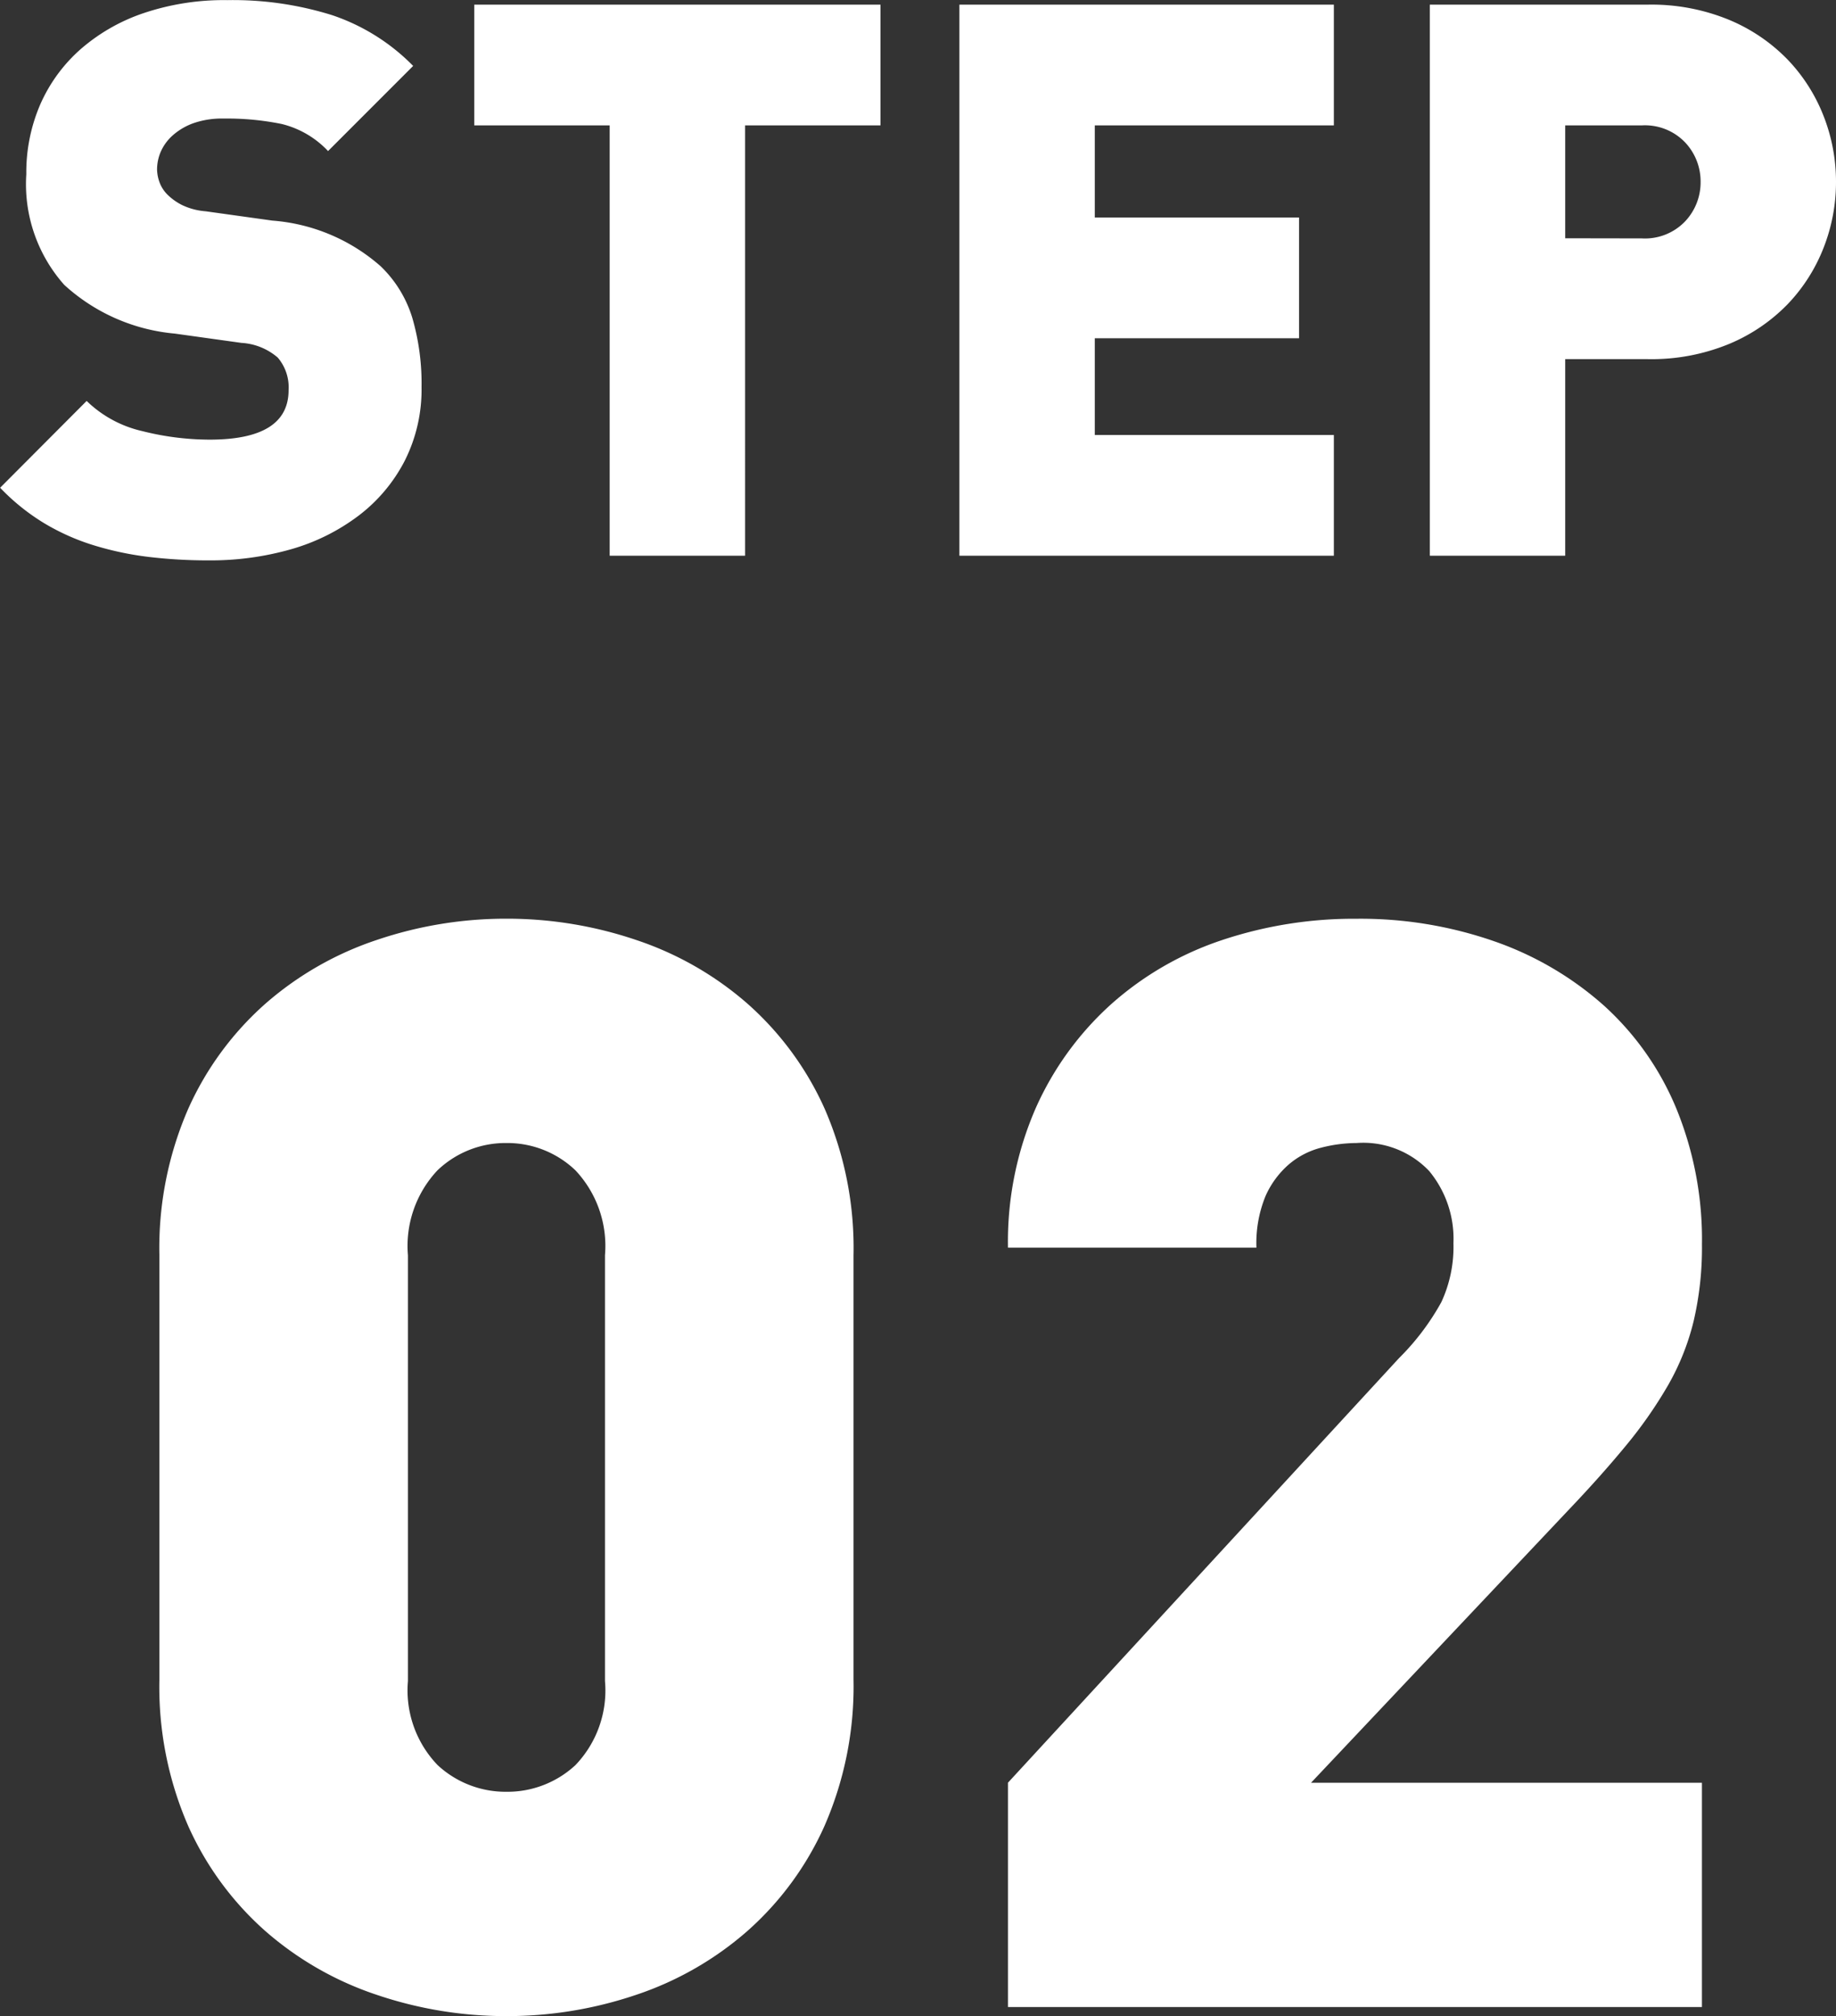
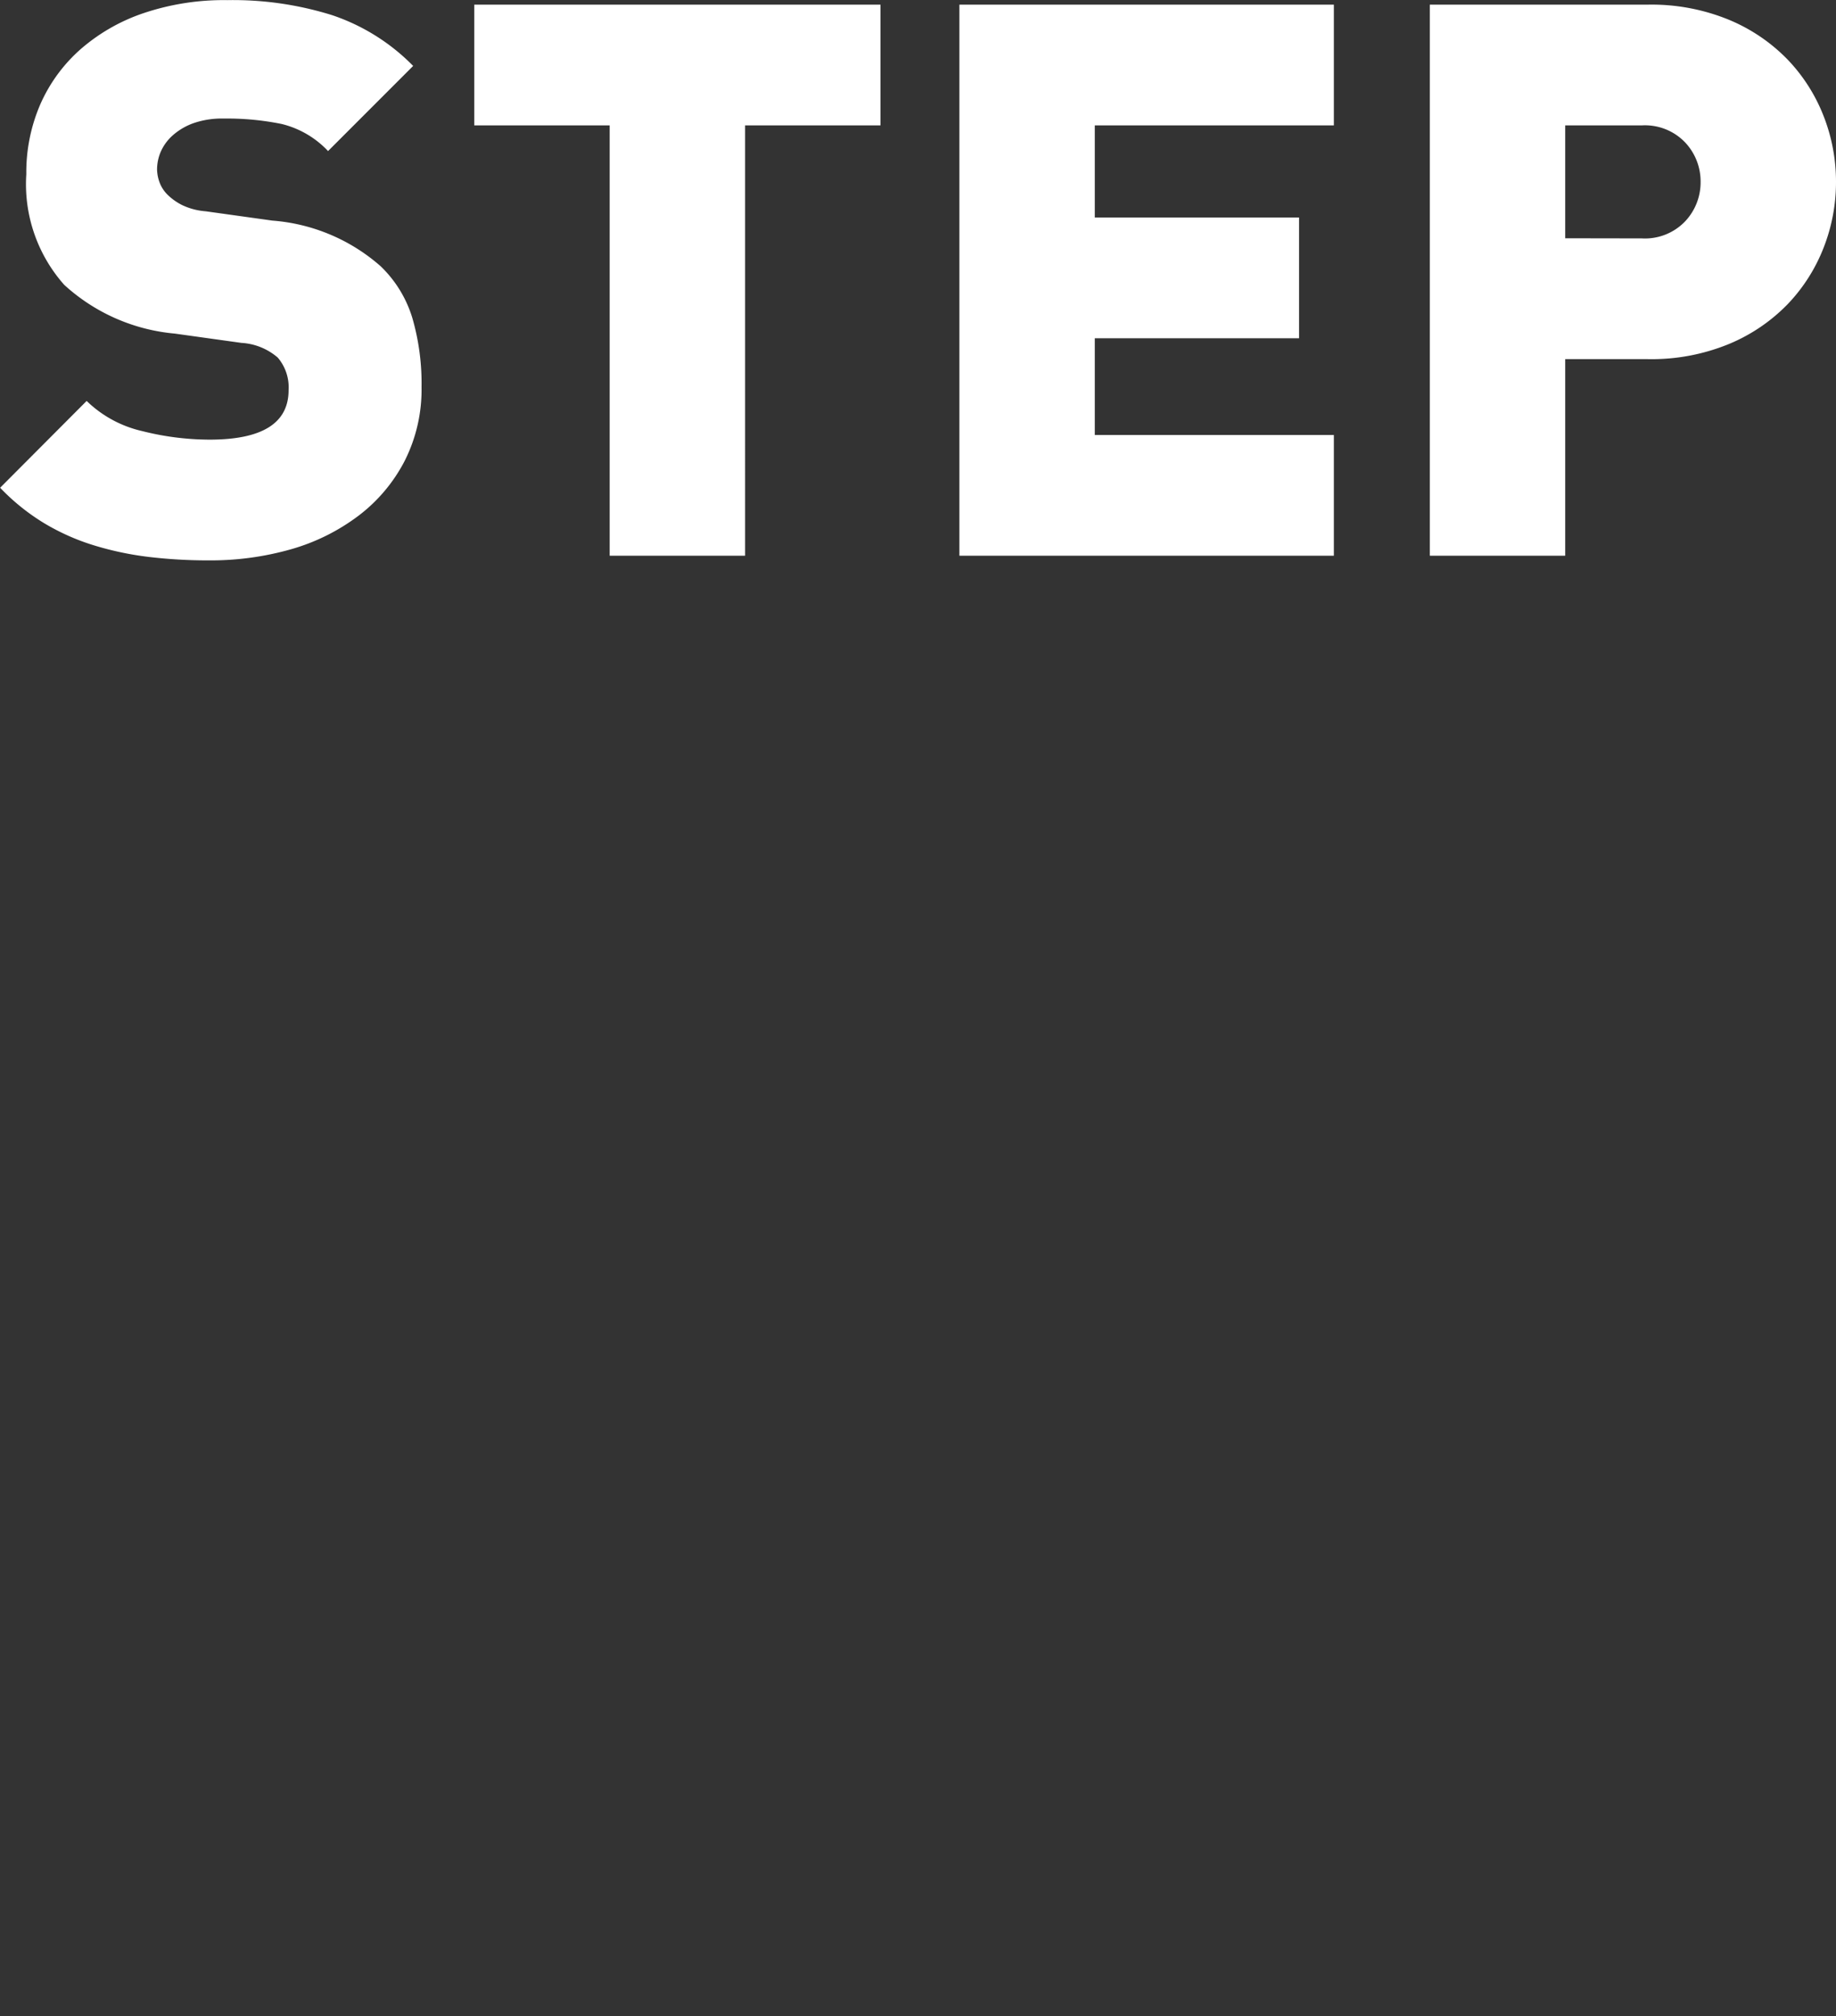
<svg xmlns="http://www.w3.org/2000/svg" width="56.952" height="62.514" viewBox="0 0 56.952 62.514">
  <rect x="0" y="0" width="56.952" height="62.514" fill="#333333" stroke="none" />
  <defs>
    <style>.a{fill:#fff;}</style>
  </defs>
  <g transform="translate(-654.224 -1118.768)">
    <path class="a" d="M-22.3.144A15.515,15.515,0,0,1-24.168.036a9.754,9.754,0,0,1-1.7-.36,6.972,6.972,0,0,1-1.536-.684,6.685,6.685,0,0,1-1.368-1.1L-26.088-4.8a3.628,3.628,0,0,0,1.728.936,8.585,8.585,0,0,0,2.088.264q2.448,0,2.448-1.536a1.421,1.421,0,0,0-.336-1.008A1.888,1.888,0,0,0-21.288-6.6l-2.064-.288A5.854,5.854,0,0,1-26.784-8.4a4.7,4.7,0,0,1-1.176-3.432,5.315,5.315,0,0,1,.432-2.16,4.914,4.914,0,0,1,1.236-1.7,5.789,5.789,0,0,1,1.956-1.128,7.808,7.808,0,0,1,2.616-.408,10.285,10.285,0,0,1,3.252.468,6.36,6.36,0,0,1,2.508,1.572l-2.64,2.64a2.926,2.926,0,0,0-1.44-.84,8.5,8.5,0,0,0-1.8-.168,2.677,2.677,0,0,0-.936.144,1.964,1.964,0,0,0-.636.372,1.472,1.472,0,0,0-.372.5,1.4,1.4,0,0,0-.12.564,1.233,1.233,0,0,0,.072.384,1.05,1.05,0,0,0,.264.408,1.8,1.8,0,0,0,.444.312,2.064,2.064,0,0,0,.732.192l2.064.288a5.737,5.737,0,0,1,3.36,1.416,3.718,3.718,0,0,1,.984,1.608A7.264,7.264,0,0,1-15.7-5.232a4.892,4.892,0,0,1-.528,2.3,5.031,5.031,0,0,1-1.428,1.692A6.36,6.36,0,0,1-19.752-.2,9.091,9.091,0,0,1-22.3.144ZM-9.864-13.344h-4.2v-3.744h12.6v3.744h-4.2V0h-4.2ZM.984-17.088H12.6v3.744H5.184v2.856H11.52v3.744H5.184v3H12.6V0H.984Zm14.592,0h6.768a6.317,6.317,0,0,1,2.508.468,5.442,5.442,0,0,1,1.824,1.236,5.319,5.319,0,0,1,1.116,1.752,5.564,5.564,0,0,1,.384,2.04,5.564,5.564,0,0,1-.384,2.04A5.319,5.319,0,0,1,26.676-7.8a5.442,5.442,0,0,1-1.824,1.236,6.317,6.317,0,0,1-2.508.468H19.776V0h-4.2ZM22.152-9.84a1.724,1.724,0,0,0,1.344-.528,1.764,1.764,0,0,0,.48-1.224,1.764,1.764,0,0,0-.48-1.224,1.724,1.724,0,0,0-1.344-.528H19.776v3.5Z" transform="translate(683 1136)" />
-     <path class="a" d="M-13.066.282a12.488,12.488,0,0,1-4.018-.658A10.082,10.082,0,0,1-20.539-2.35a9.562,9.562,0,0,1-2.4-3.266,10.8,10.8,0,0,1-.893-4.536v-13.16a10.8,10.8,0,0,1,.893-4.535,9.562,9.562,0,0,1,2.4-3.267,10.082,10.082,0,0,1,3.455-1.974,12.488,12.488,0,0,1,4.018-.658,12.488,12.488,0,0,1,4.018.658,10.082,10.082,0,0,1,3.455,1.974,9.562,9.562,0,0,1,2.4,3.267A10.8,10.8,0,0,1-2.3-23.312v13.16A10.8,10.8,0,0,1-3.2-5.616a9.562,9.562,0,0,1-2.4,3.266A10.082,10.082,0,0,1-9.048-.376,12.488,12.488,0,0,1-13.066.282Zm0-6.956A3.1,3.1,0,0,0-10.927-7.5a3.341,3.341,0,0,0,.917-2.609V-23.312a3.42,3.42,0,0,0-.917-2.632,3.054,3.054,0,0,0-2.139-.846,3.054,3.054,0,0,0-2.139.846,3.42,3.42,0,0,0-.917,2.632v13.207A3.341,3.341,0,0,0-15.2-7.5,3.1,3.1,0,0,0-13.066-6.674ZM2.491-6.956l12.126-13.16a7.649,7.649,0,0,0,1.316-1.739,4.067,4.067,0,0,0,.376-1.833,3.291,3.291,0,0,0-.752-2.233A2.821,2.821,0,0,0,13.3-26.79a4.456,4.456,0,0,0-1.081.141,2.485,2.485,0,0,0-1.01.517,2.8,2.8,0,0,0-.729.987,3.844,3.844,0,0,0-.282,1.6H2.491a10.356,10.356,0,0,1,.87-4.348,9.561,9.561,0,0,1,2.35-3.219,9.835,9.835,0,0,1,3.431-1.974,12.927,12.927,0,0,1,4.16-.658,12.628,12.628,0,0,1,4.277.7,10.091,10.091,0,0,1,3.407,2,8.885,8.885,0,0,1,2.232,3.172,10.717,10.717,0,0,1,.8,4.23,10.015,10.015,0,0,1-.258,2.374,7.614,7.614,0,0,1-.8,2,13.689,13.689,0,0,1-1.316,1.88q-.776.94-1.762,1.974l-7.99,8.46H24.017V0H2.491Z" transform="translate(683 1181)" />
  </g>
</svg>